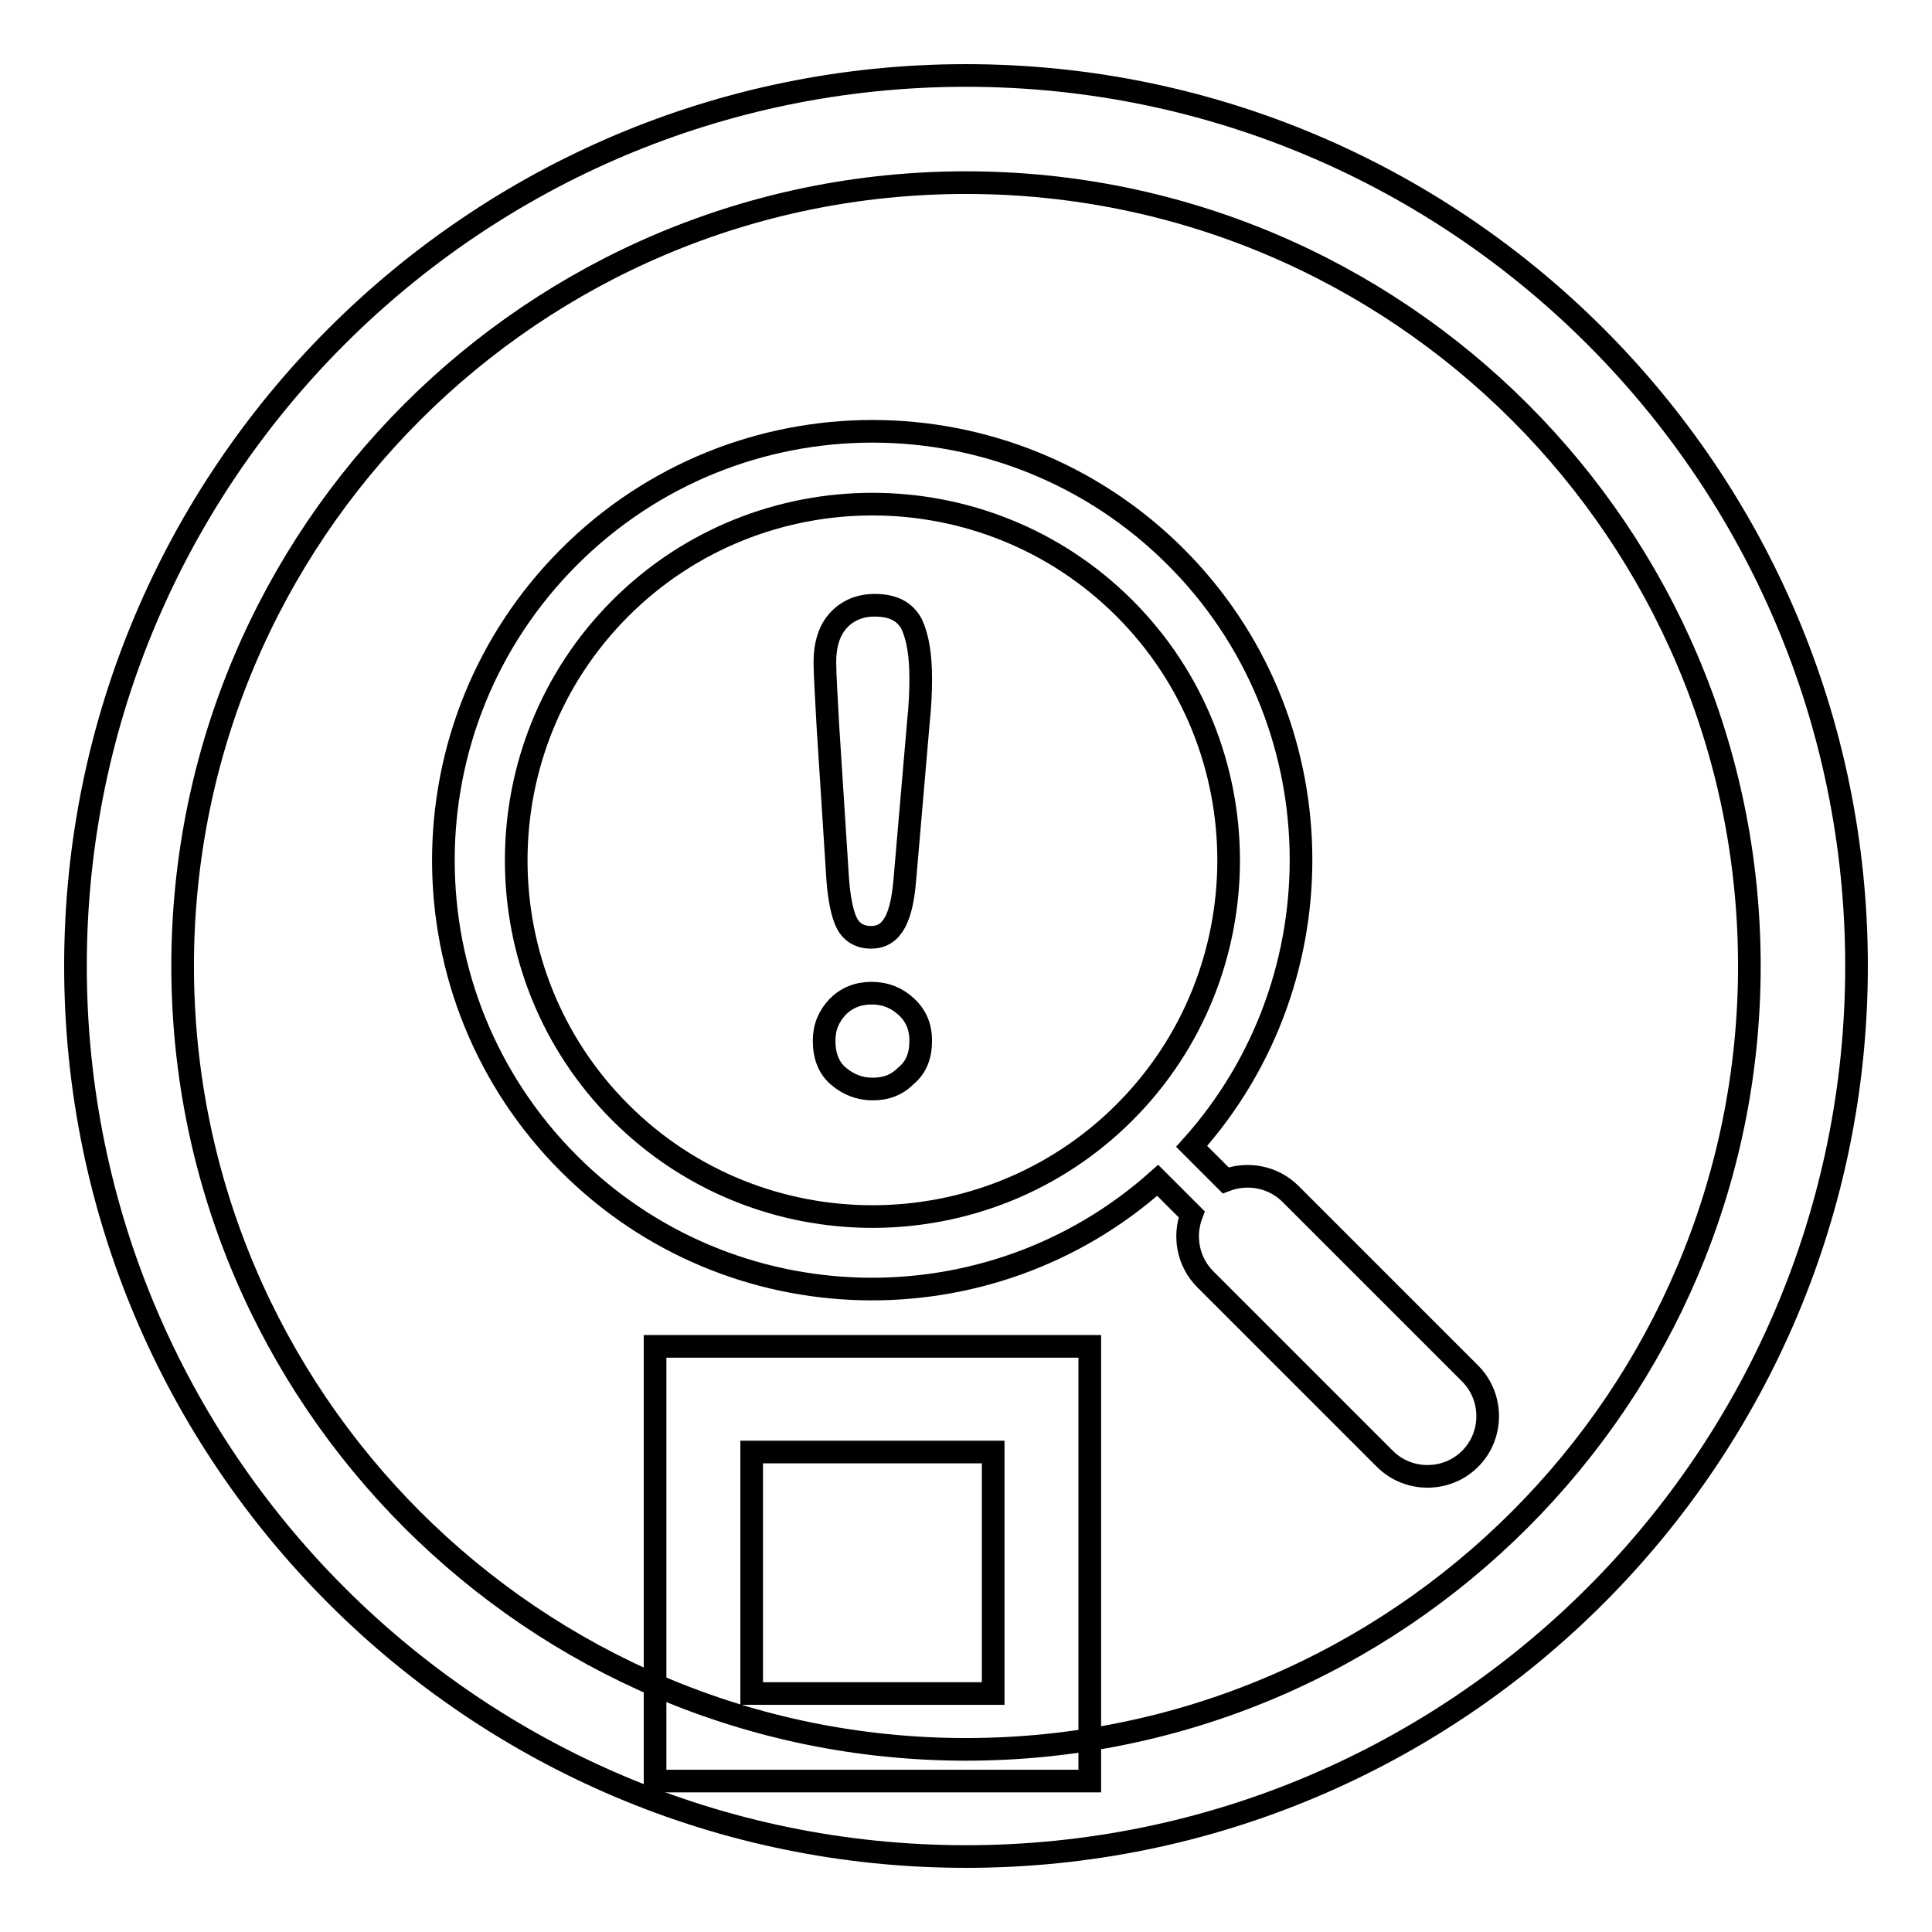
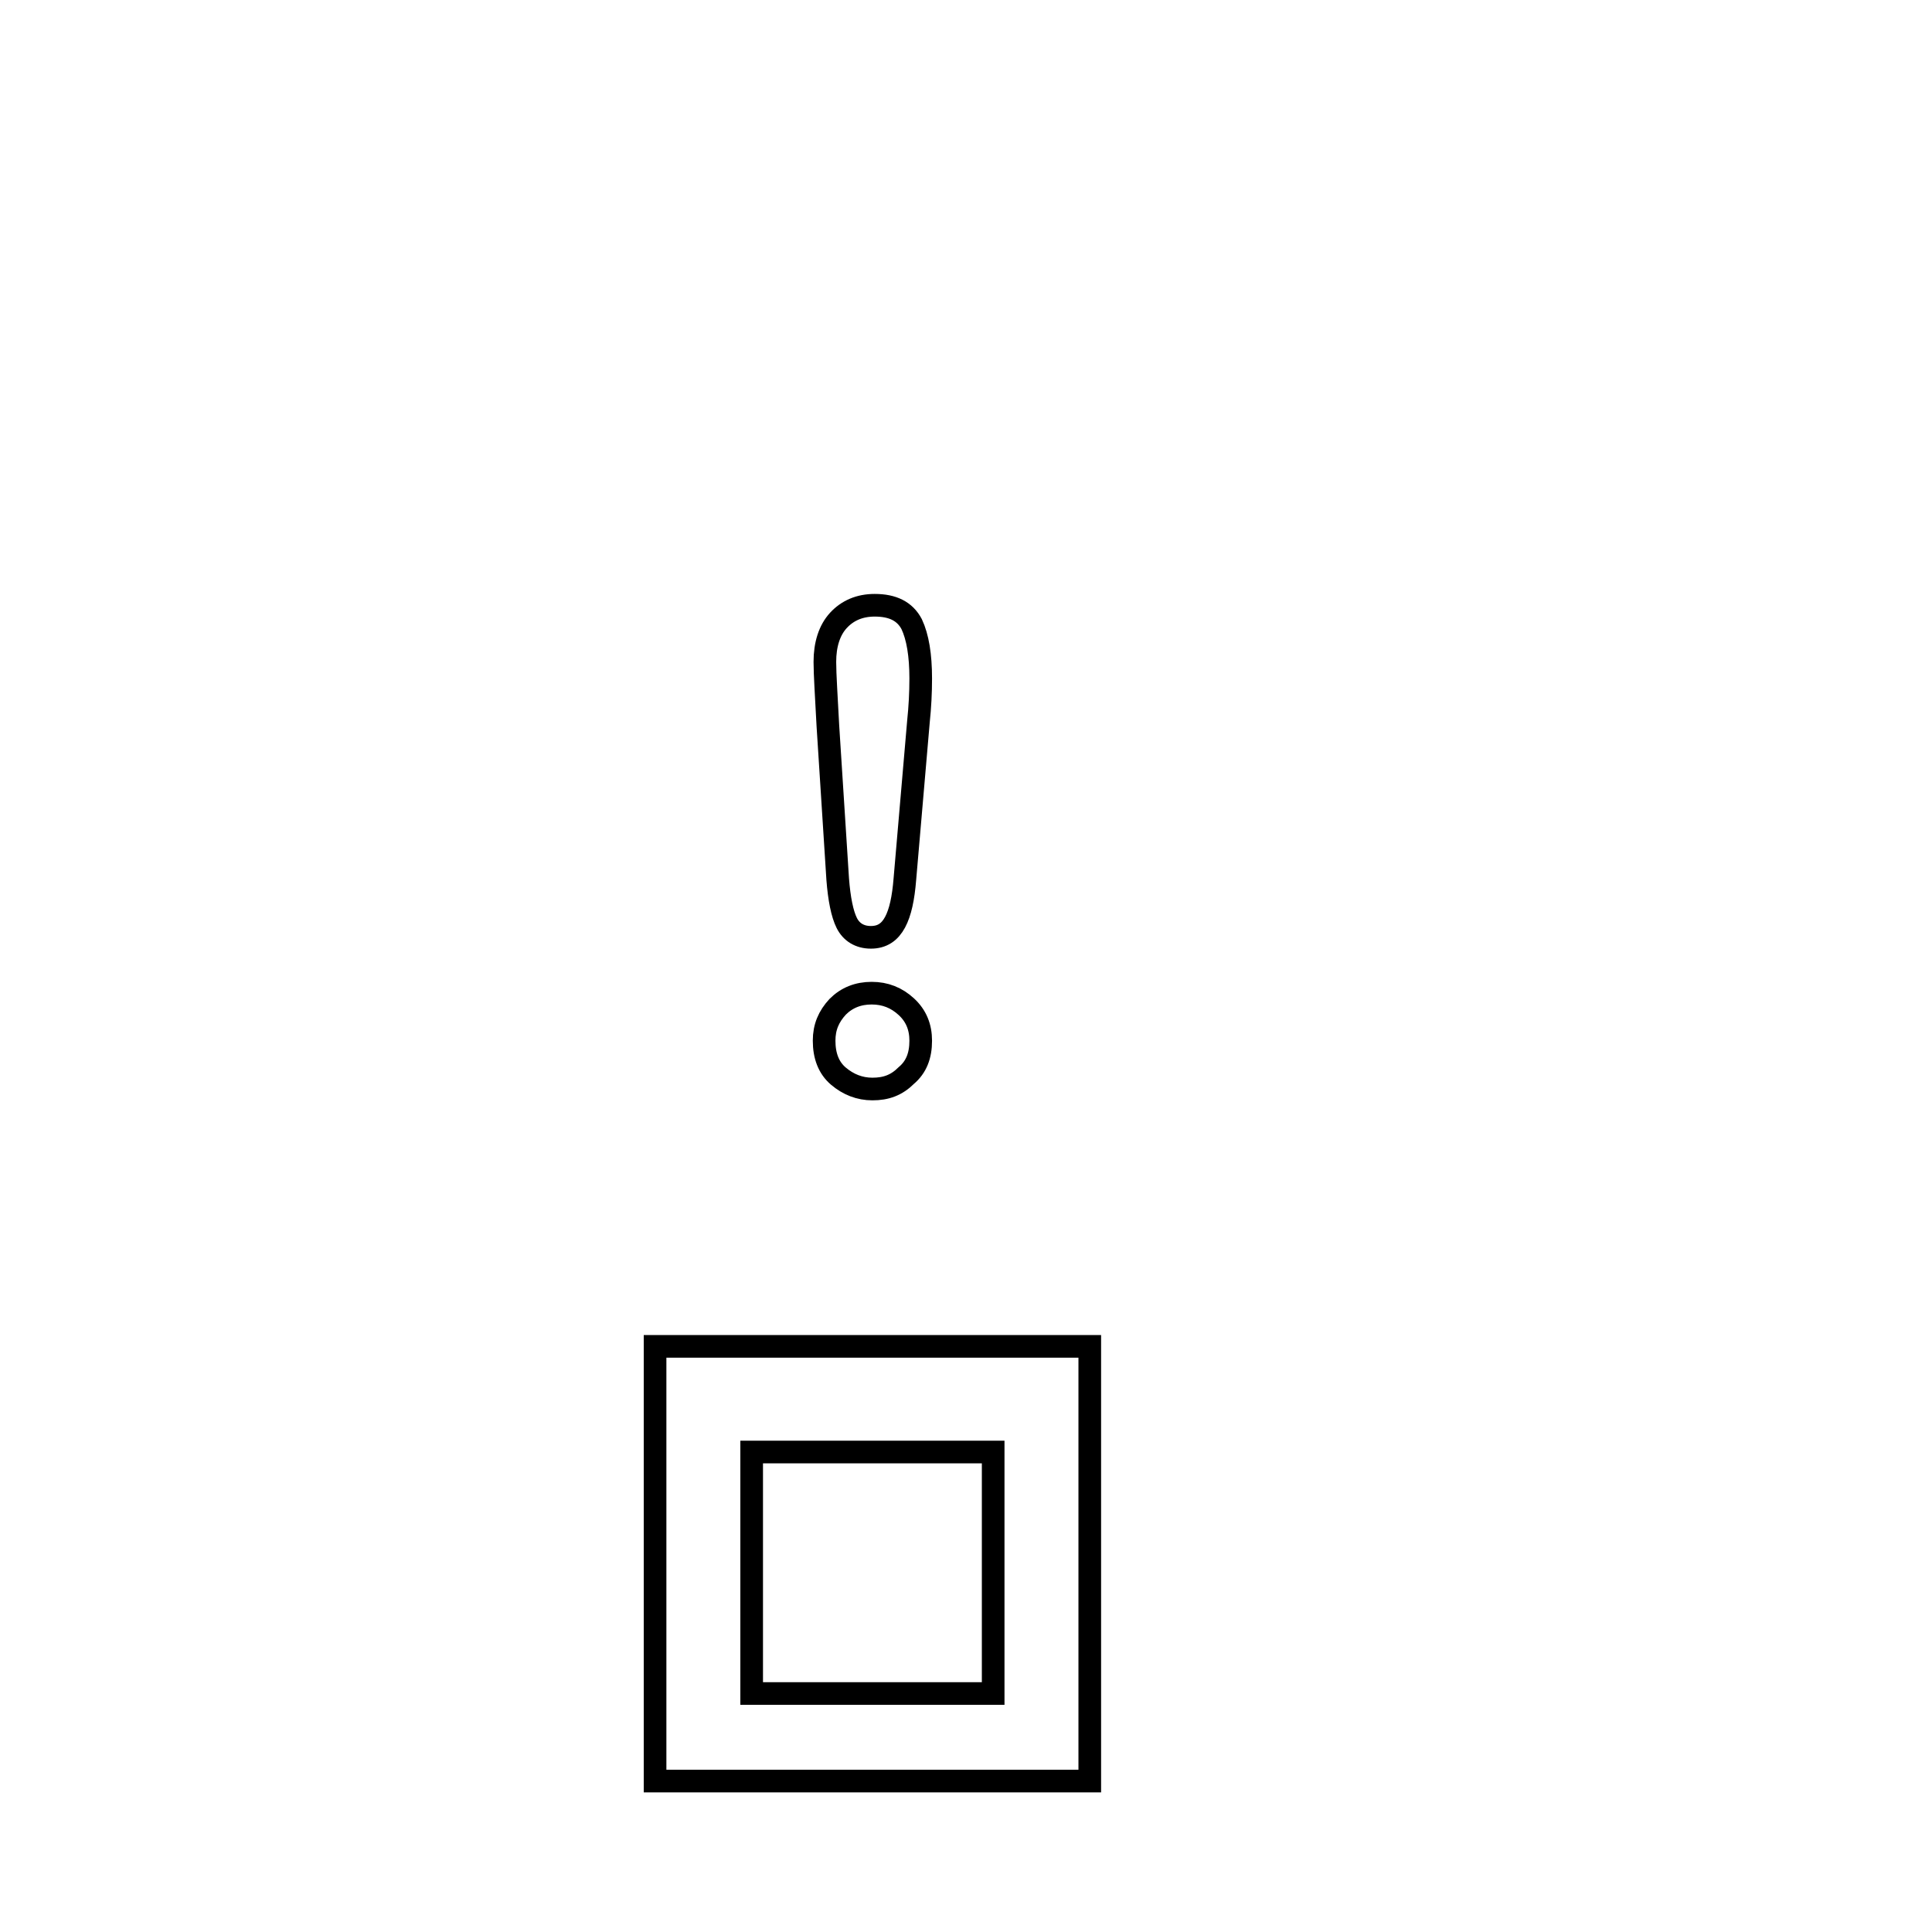
<svg xmlns="http://www.w3.org/2000/svg" version="1.1" x="0px" y="0px" viewBox="0 0 256 256" enable-background="new 0 0 256 256" xml:space="preserve">
  <g>
    <g>
      <g>
        <g>
          <g>
-             <path stroke-width="3" fill-opacity="0" stroke="#000000" d="M128,246c-65.1,0-118-52.9-118-118C10,62.9,62.9,10,128,10c65.1,0,118,52.9,118,118C246,193.1,193.1,246,128,246z M128,24.2C70.7,24.2,24.2,70.7,24.2,128c0,57.3,46.6,103.8,103.8,103.8c57.3,0,103.8-46.6,103.8-103.8C231.8,70.7,185.3,24.2,128,24.2z" />
-           </g>
-           <path stroke-width="3" fill-opacity="0" stroke="#000000" d="M155.8,73.8c-22.2-22.2-58.2-22.2-80.4,0c-22.2,22.2-22.2,58.2,0,80.4c21.4,21.4,55.7,22.1,78,2.2l4.5,4.5c-1.1,2.9-0.5,6.3,1.8,8.6l23.8,23.8c3.1,3.1,8.2,3.1,11.3,0c3.1-3.1,3.1-8.2,0-11.3l-23.8-23.8c-2.3-2.3-5.7-2.9-8.6-1.8l-4.5-4.5C177.9,129.6,177.2,95.2,155.8,73.8z M82.2,147.4C63.8,129,63.8,99,82.2,80.6s48.4-18.4,66.8,0s18.4,48.4,0,66.8C130.6,165.8,100.6,165.8,82.2,147.4z" />
+             </g>
          <g>
            <path stroke-width="3" fill-opacity="0" stroke="#000000" d="M111,116.5l-1.3-20.3c-0.2-3.9-0.4-6.8-0.4-8.5c0-2.3,0.6-4.2,1.8-5.5c1.2-1.3,2.8-2,4.8-2c2.4,0,4,0.8,4.9,2.5c0.8,1.7,1.2,4.1,1.2,7.2c0,1.9-0.1,3.8-0.3,5.7l-1.8,20.9c-0.2,2.5-0.6,4.4-1.3,5.7c-0.7,1.3-1.7,2-3.2,2c-1.5,0-2.6-0.7-3.2-1.9S111.2,119.1,111,116.5z M115.6,144.3c-1.7,0-3.2-0.6-4.5-1.7c-1.3-1.1-1.9-2.7-1.9-4.7c0-1.8,0.6-3.2,1.8-4.5c1.2-1.2,2.7-1.8,4.5-1.8c1.8,0,3.3,0.6,4.6,1.8c1.3,1.2,1.9,2.7,1.9,4.5c0,2-0.6,3.5-1.9,4.6C118.8,143.8,117.4,144.3,115.6,144.3z" />
          </g>
          <g>
            <path stroke-width="3" fill-opacity="0" stroke="#000000" d="M86.8 178.4h57.6v57.6h-57.6z" />
          </g>
          <g>
            <path stroke-width="3" fill-opacity="0" stroke="#000000" d="M99.6 192.4h32v32h-32z" />
          </g>
        </g>
      </g>
      <g />
      <g />
      <g />
      <g />
      <g />
      <g />
      <g />
      <g />
      <g />
      <g />
      <g />
      <g />
      <g />
      <g />
      <g />
    </g>
  </g>
</svg>